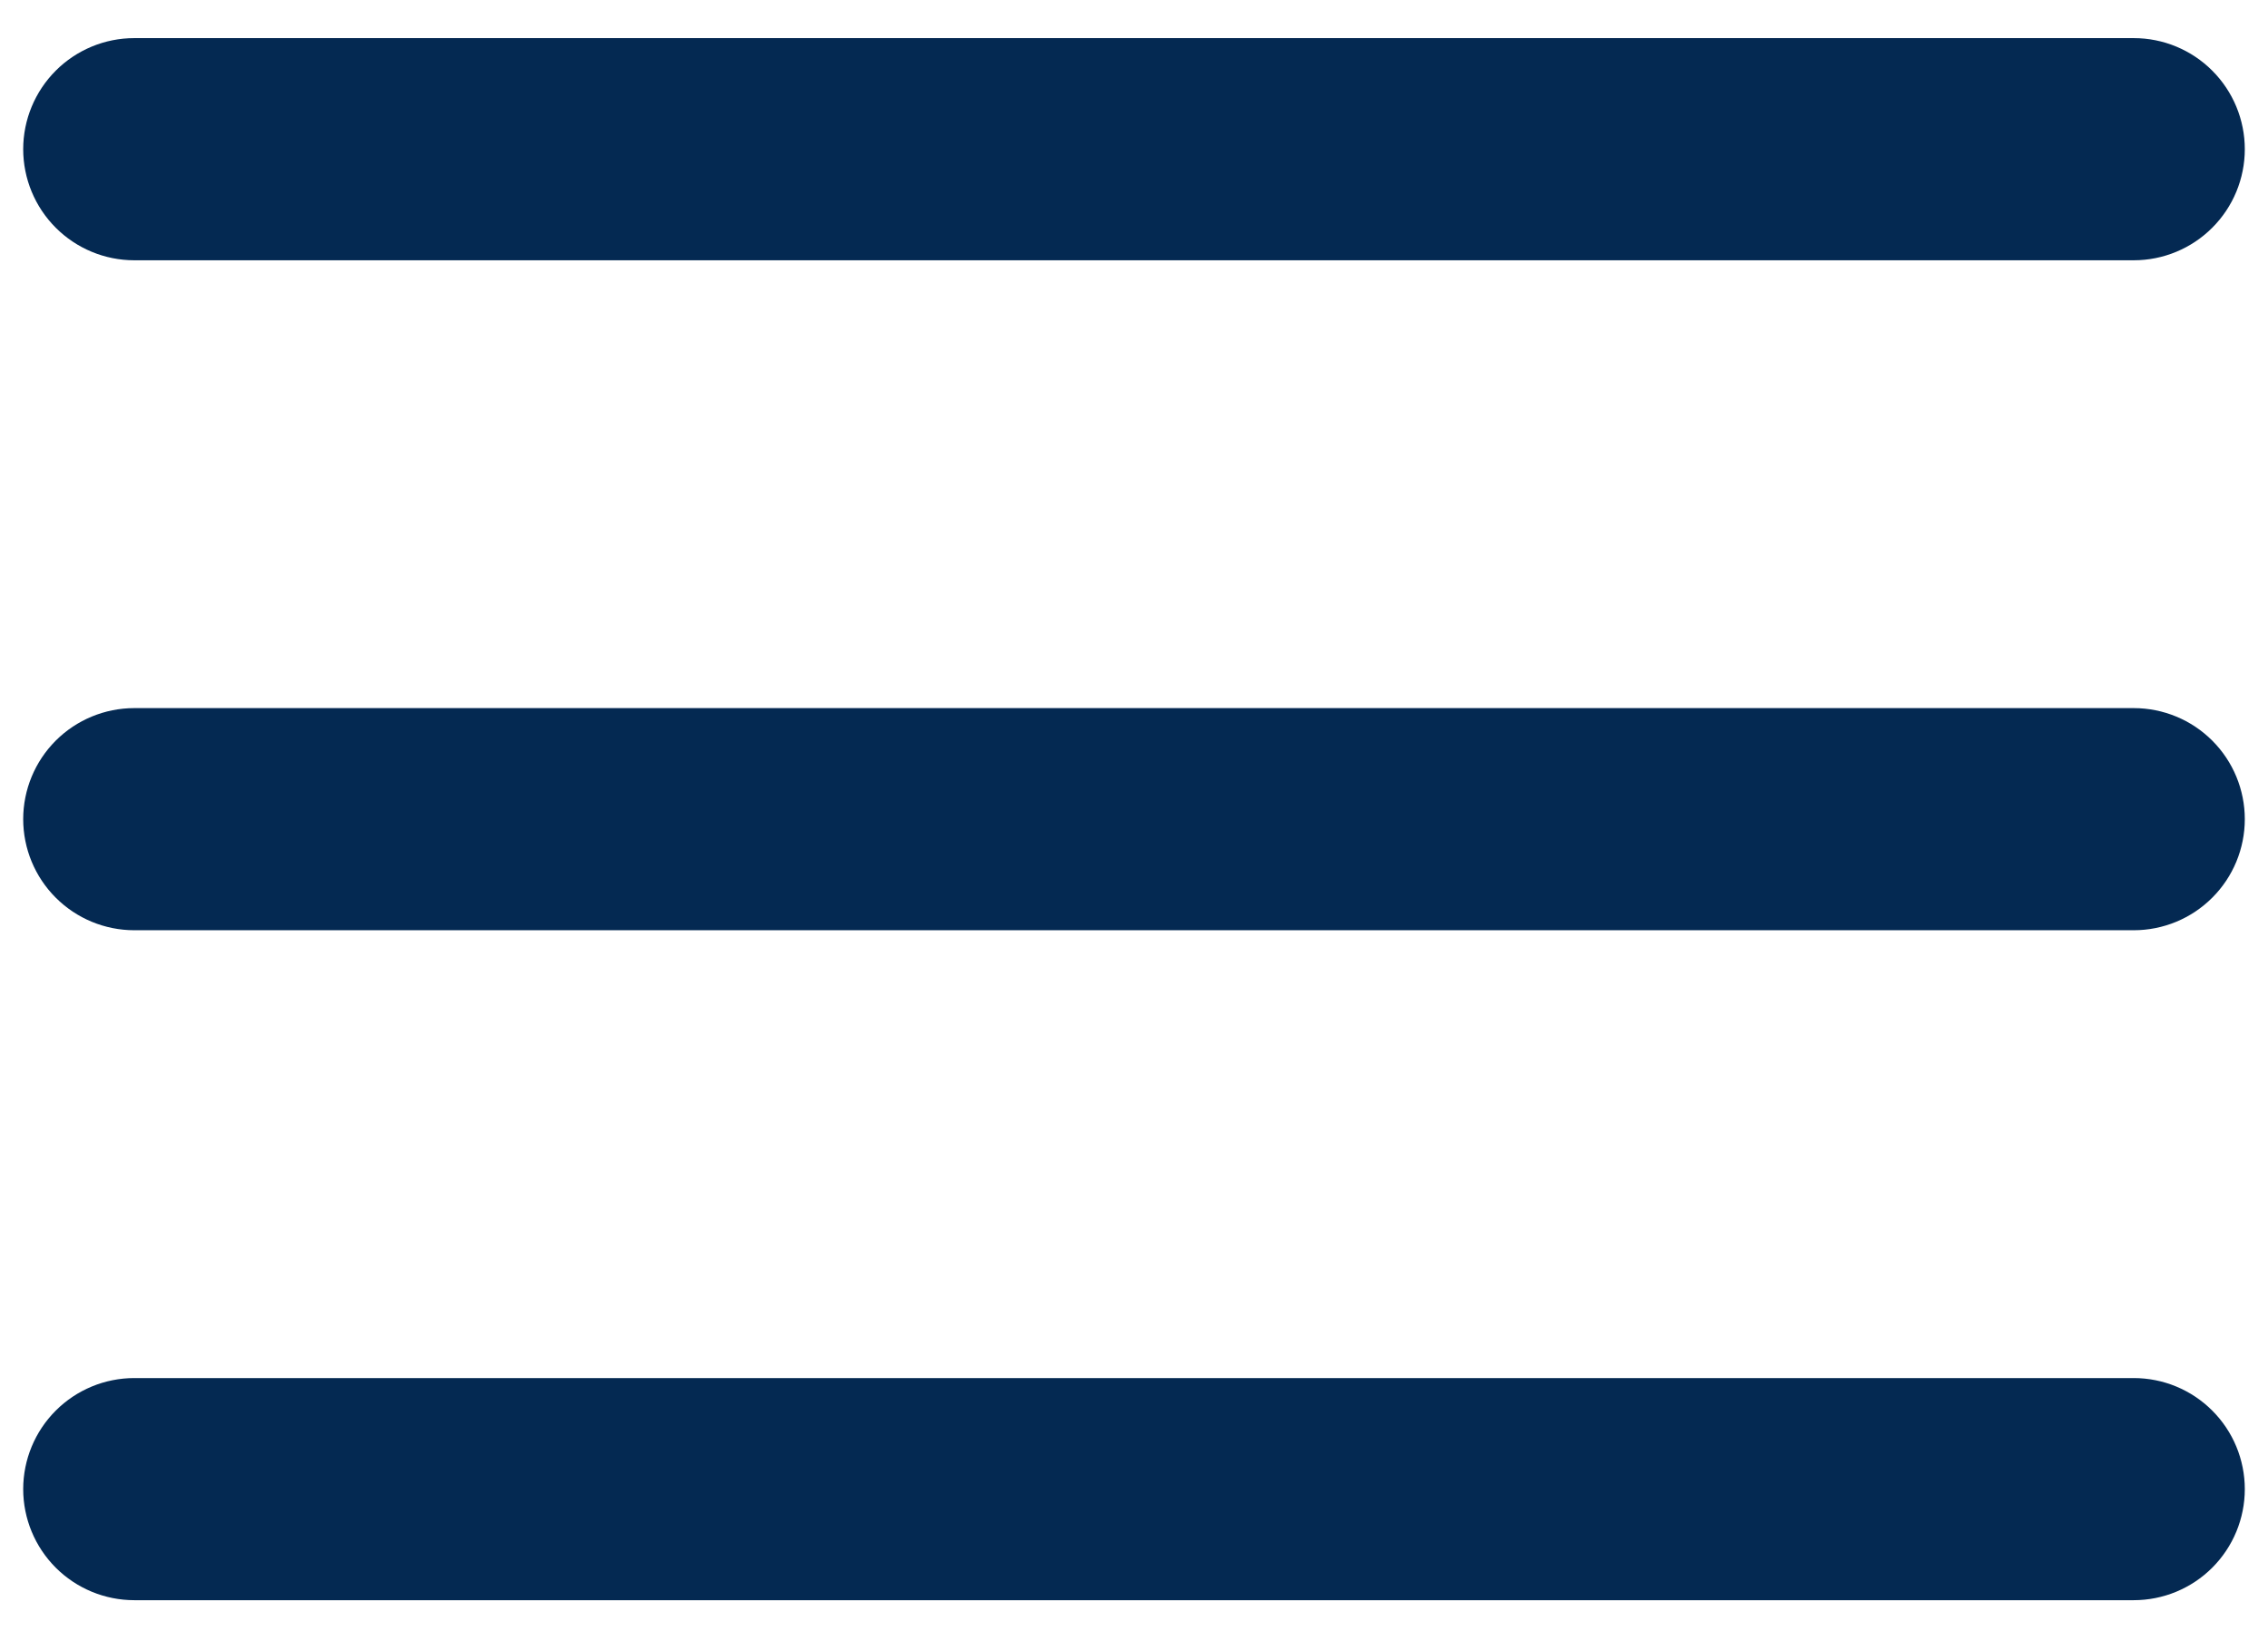
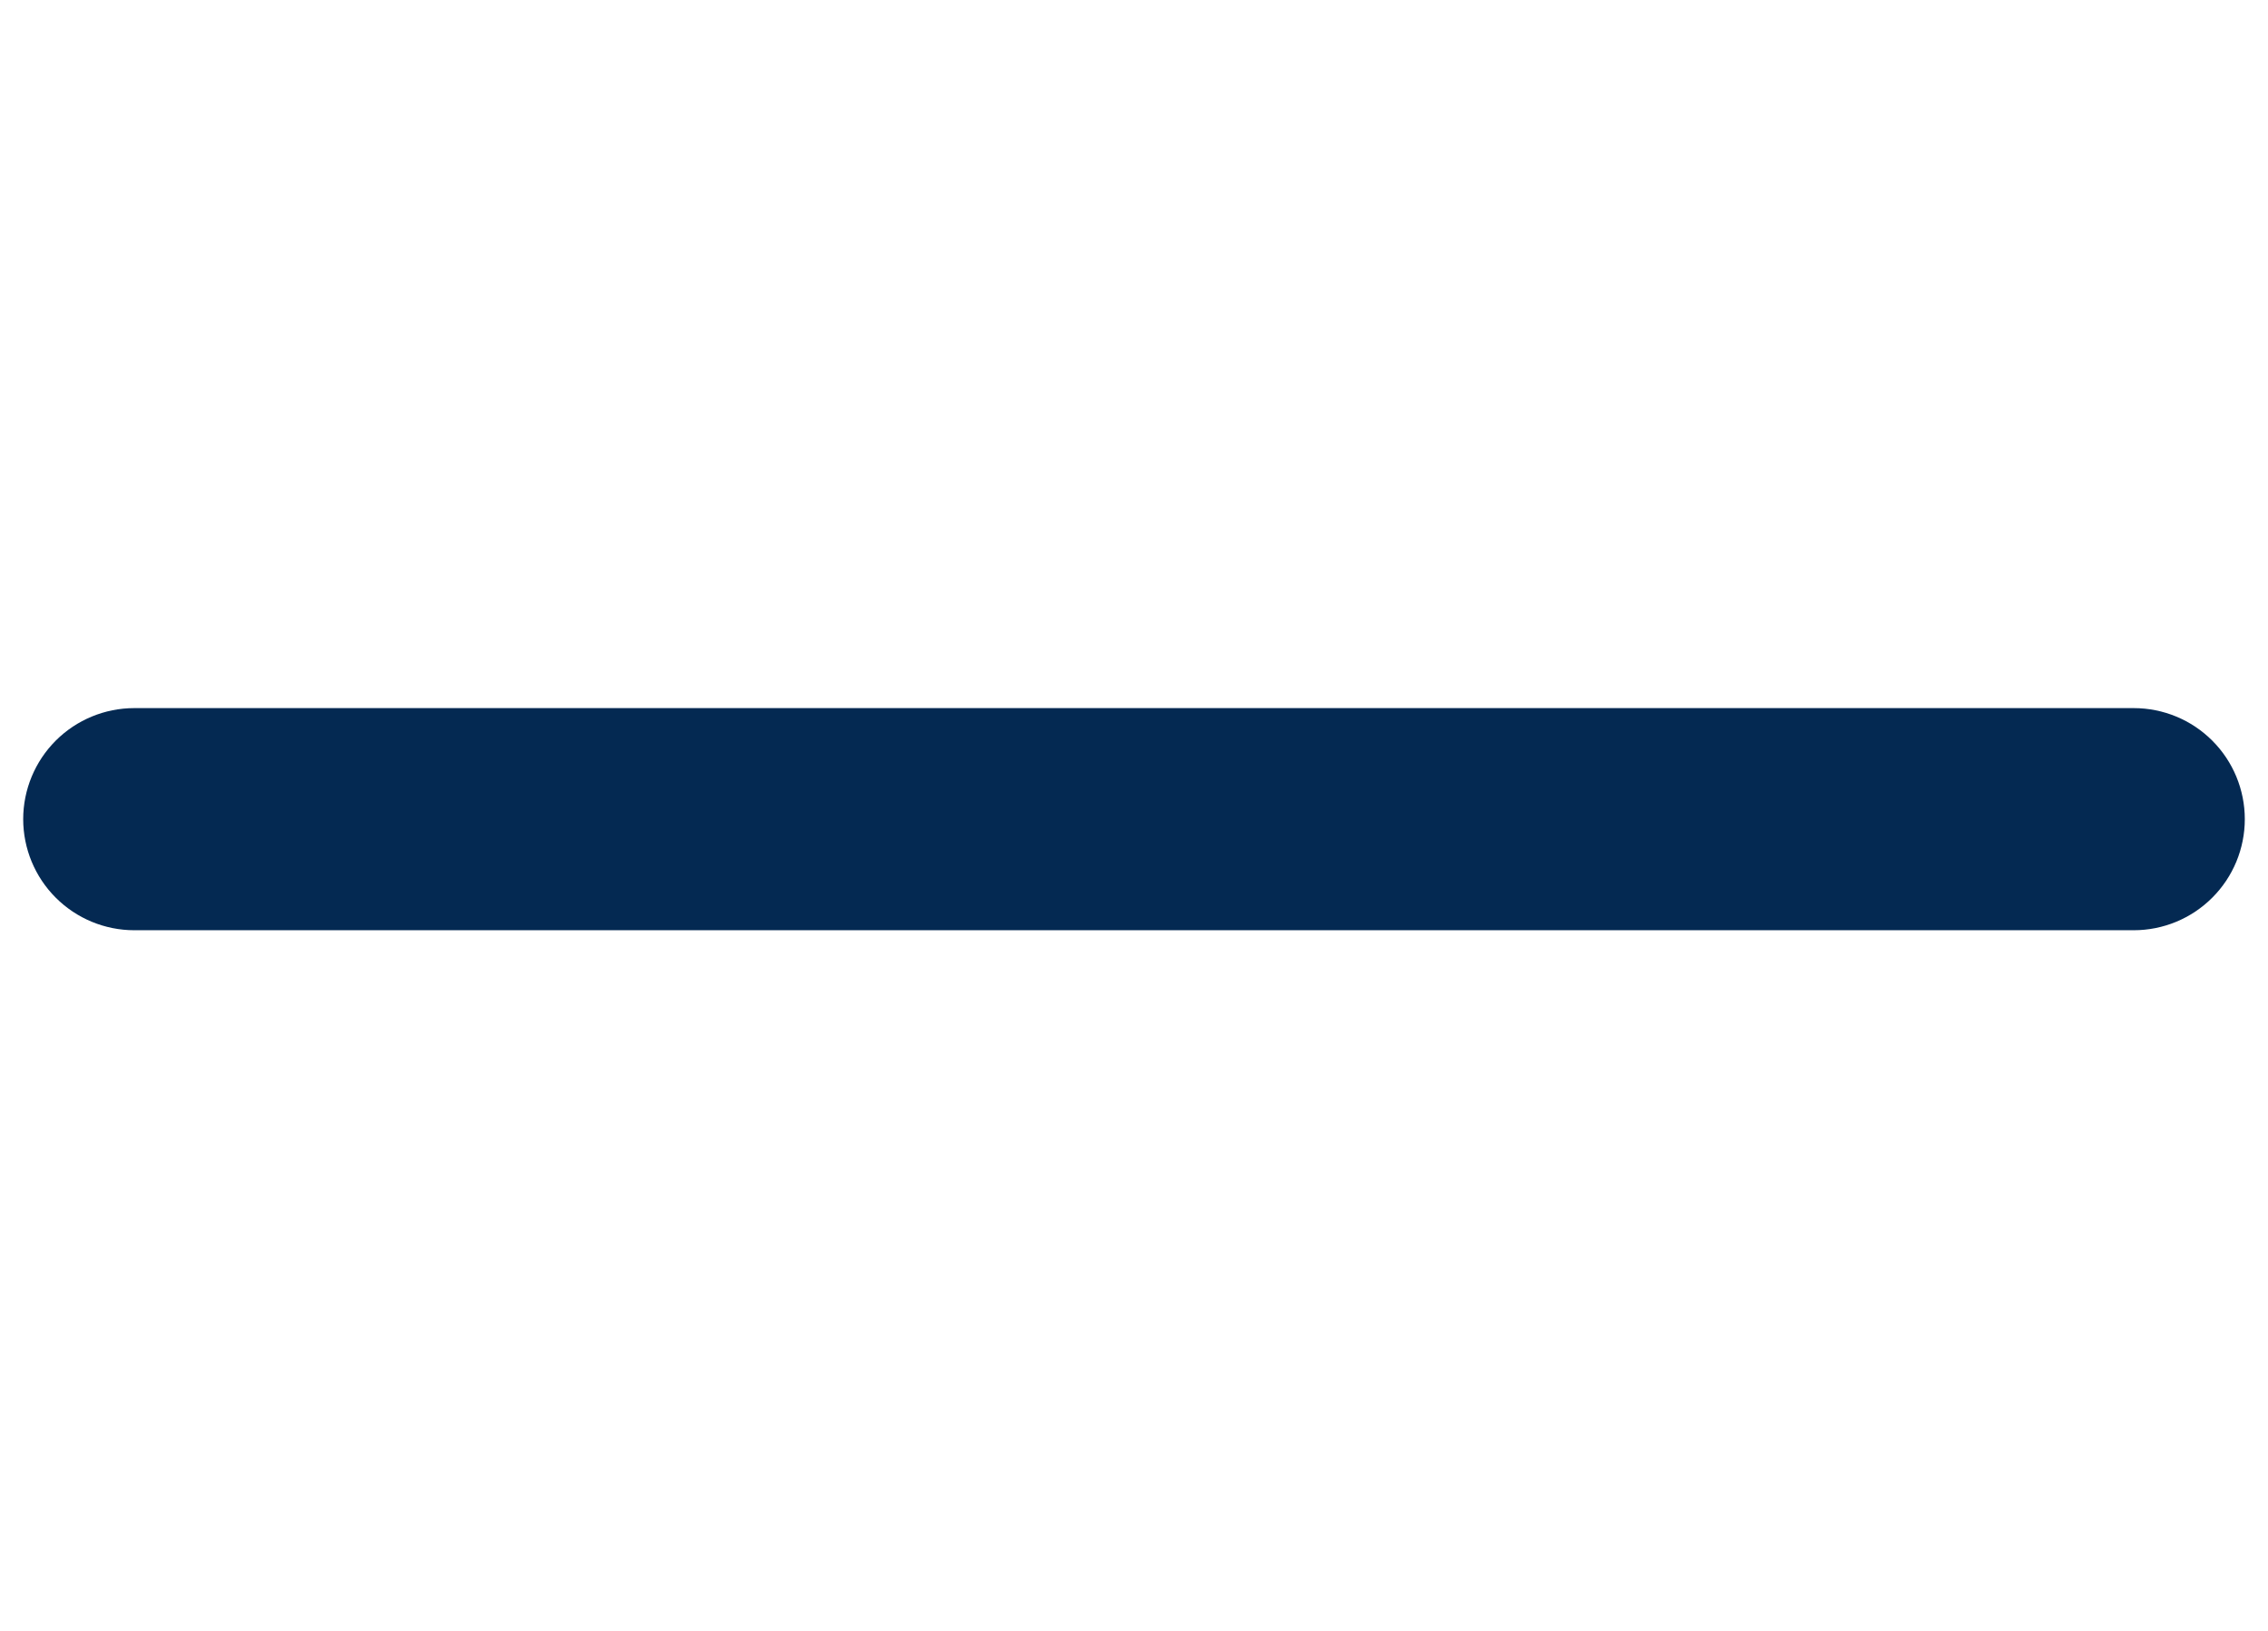
<svg xmlns="http://www.w3.org/2000/svg" width="57" height="41" viewBox="0 0 57 41" fill="none">
-   <path d="M0.583 3.75C0.583 3.01 0.878 2.3 1.401 1.776C1.925 1.252 2.635 0.958 3.375 0.958H53.625C54.366 0.958 55.076 1.252 55.599 1.776C56.123 2.3 56.417 3.01 56.417 3.75C56.417 4.49 56.123 5.201 55.599 5.724C55.076 6.248 54.366 6.542 53.625 6.542H3.375C2.635 6.542 1.925 6.248 1.401 5.724C0.878 5.201 0.583 4.49 0.583 3.75Z" fill="#042952" />
  <path d="M0.583 20.589C0.583 19.849 0.878 19.139 1.401 18.615C1.925 18.092 2.635 17.798 3.375 17.798H53.625C54.366 17.798 55.076 18.092 55.599 18.615C56.123 19.139 56.417 19.849 56.417 20.589C56.417 21.33 56.123 22.04 55.599 22.563C55.076 23.087 54.366 23.381 53.625 23.381H3.375C2.635 23.381 1.925 23.087 1.401 22.563C0.878 22.04 0.583 21.33 0.583 20.589Z" fill="#042952" />
-   <path d="M3.375 34.637C2.635 34.637 1.925 34.931 1.401 35.455C0.878 35.978 0.583 36.688 0.583 37.429C0.583 38.169 0.878 38.879 1.401 39.403C1.925 39.926 2.635 40.22 3.375 40.22H53.625C54.366 40.22 55.076 39.926 55.599 39.403C56.123 38.879 56.417 38.169 56.417 37.429C56.417 36.688 56.123 35.978 55.599 35.455C55.076 34.931 54.366 34.637 53.625 34.637H3.375Z" fill="#042952" />
</svg>